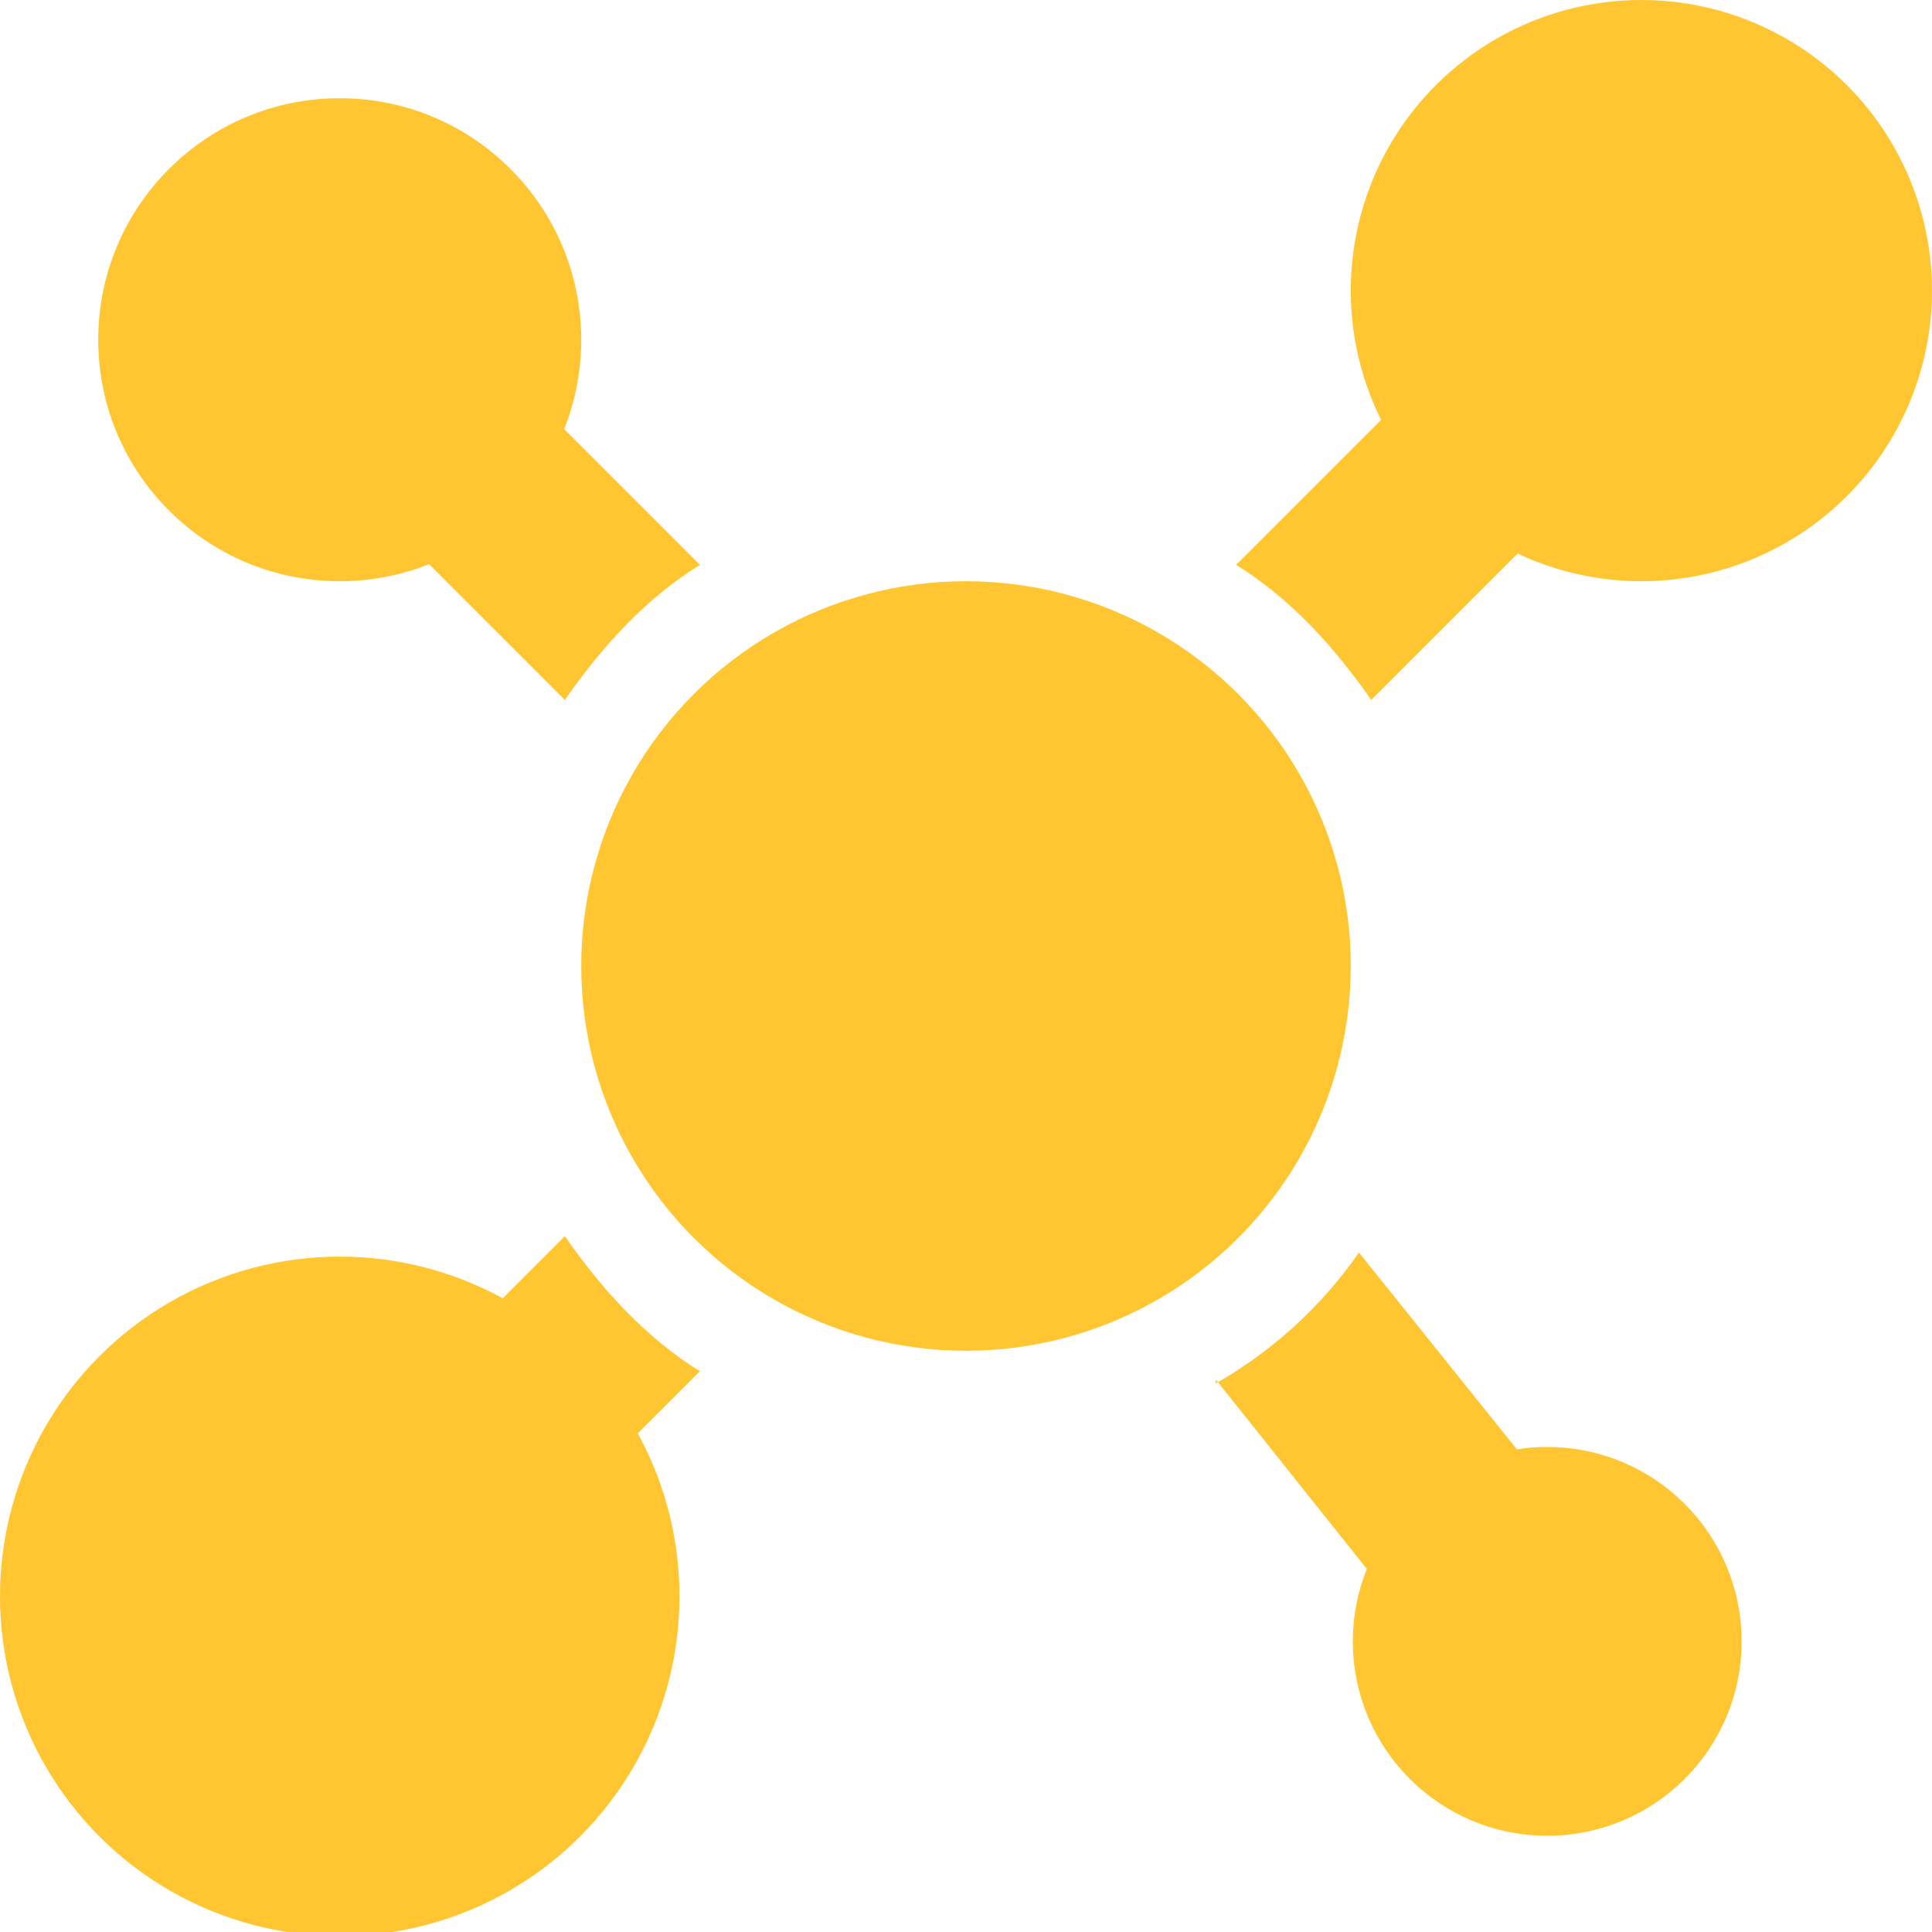
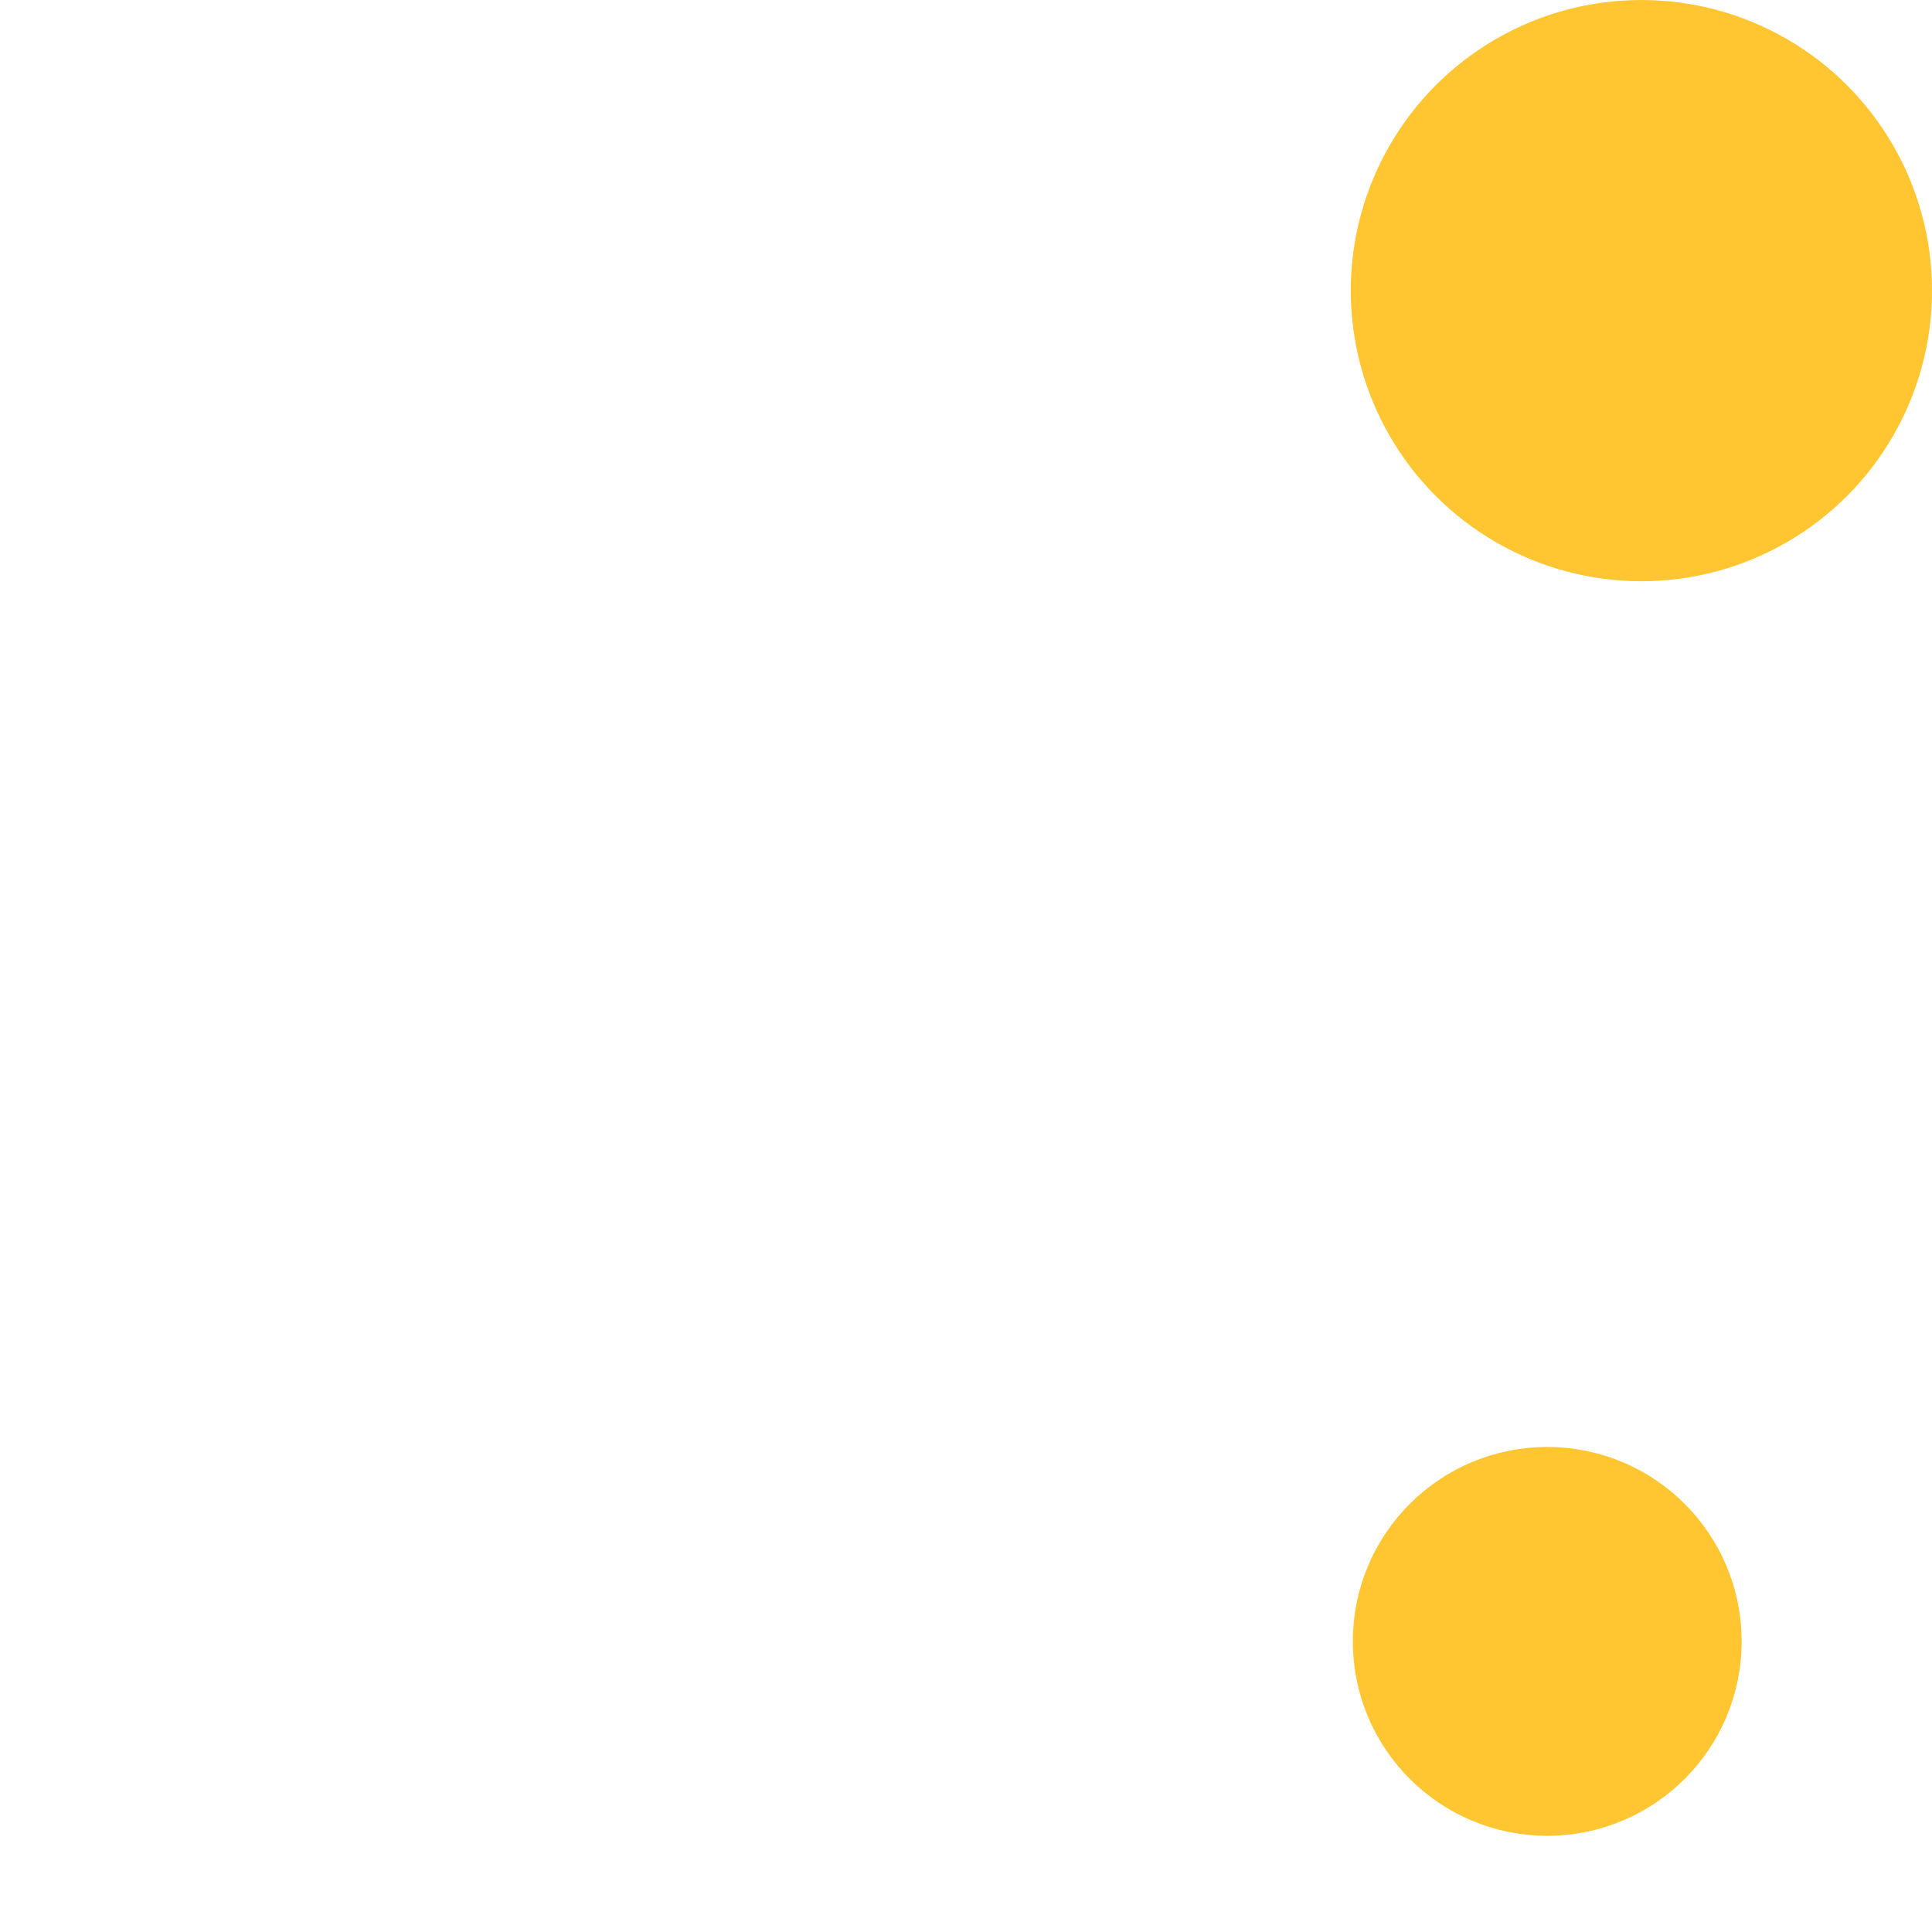
<svg xmlns="http://www.w3.org/2000/svg" xml:space="preserve" width="0.208in" height="0.208in" version="1.1" style="shape-rendering:geometricPrecision; text-rendering:geometricPrecision; image-rendering:optimizeQuality; fill-rule:evenodd; clip-rule:evenodd" viewBox="0 0 4.72 4.72">
  <defs>
    <style type="text/css">
   
    .str0 {stroke:#FFC632;stroke-width:0.47;stroke-miterlimit:2.613}
    .fil0 {fill:#FFC632}
   
  </style>
  </defs>
  <g id="Layer_x0020_1">
    <g id="_2235388019616">
-       <circle class="fil0" cx="2.36" cy="2.36" r="0.94" />
      <circle class="fil0 str0" cx="3.78" cy="4.01" r="0.24" />
      <circle class="fil0" cx="4.01" cy="0.71" r="0.71" />
-       <circle class="fil0" cx="0.83" cy="0.83" r="0.59" />
-       <circle class="fil0" cx="0.83" cy="3.9" r="0.83" />
-       <path class="fil0" d="M1.71 1.38l-0.6 -0.6 -0.33 0.33 0.6 0.6c0.09,-0.13 0.2,-0.25 0.33,-0.33zm1.64 0.33c-0.09,-0.13 -0.2,-0.25 -0.33,-0.33l0.36 -0.36 0.33 0.33 -0.36 0.36zm-0.38 1.67c0.14,-0.08 0.26,-0.19 0.35,-0.32l0.65 0.81 -0.37 0.29 -0.63 -0.79zm-1.59 -0.36c0.09,0.13 0.2,0.25 0.33,0.33l-0.36 0.36 -0.33 -0.33 0.36 -0.36z" />
    </g>
  </g>
</svg>